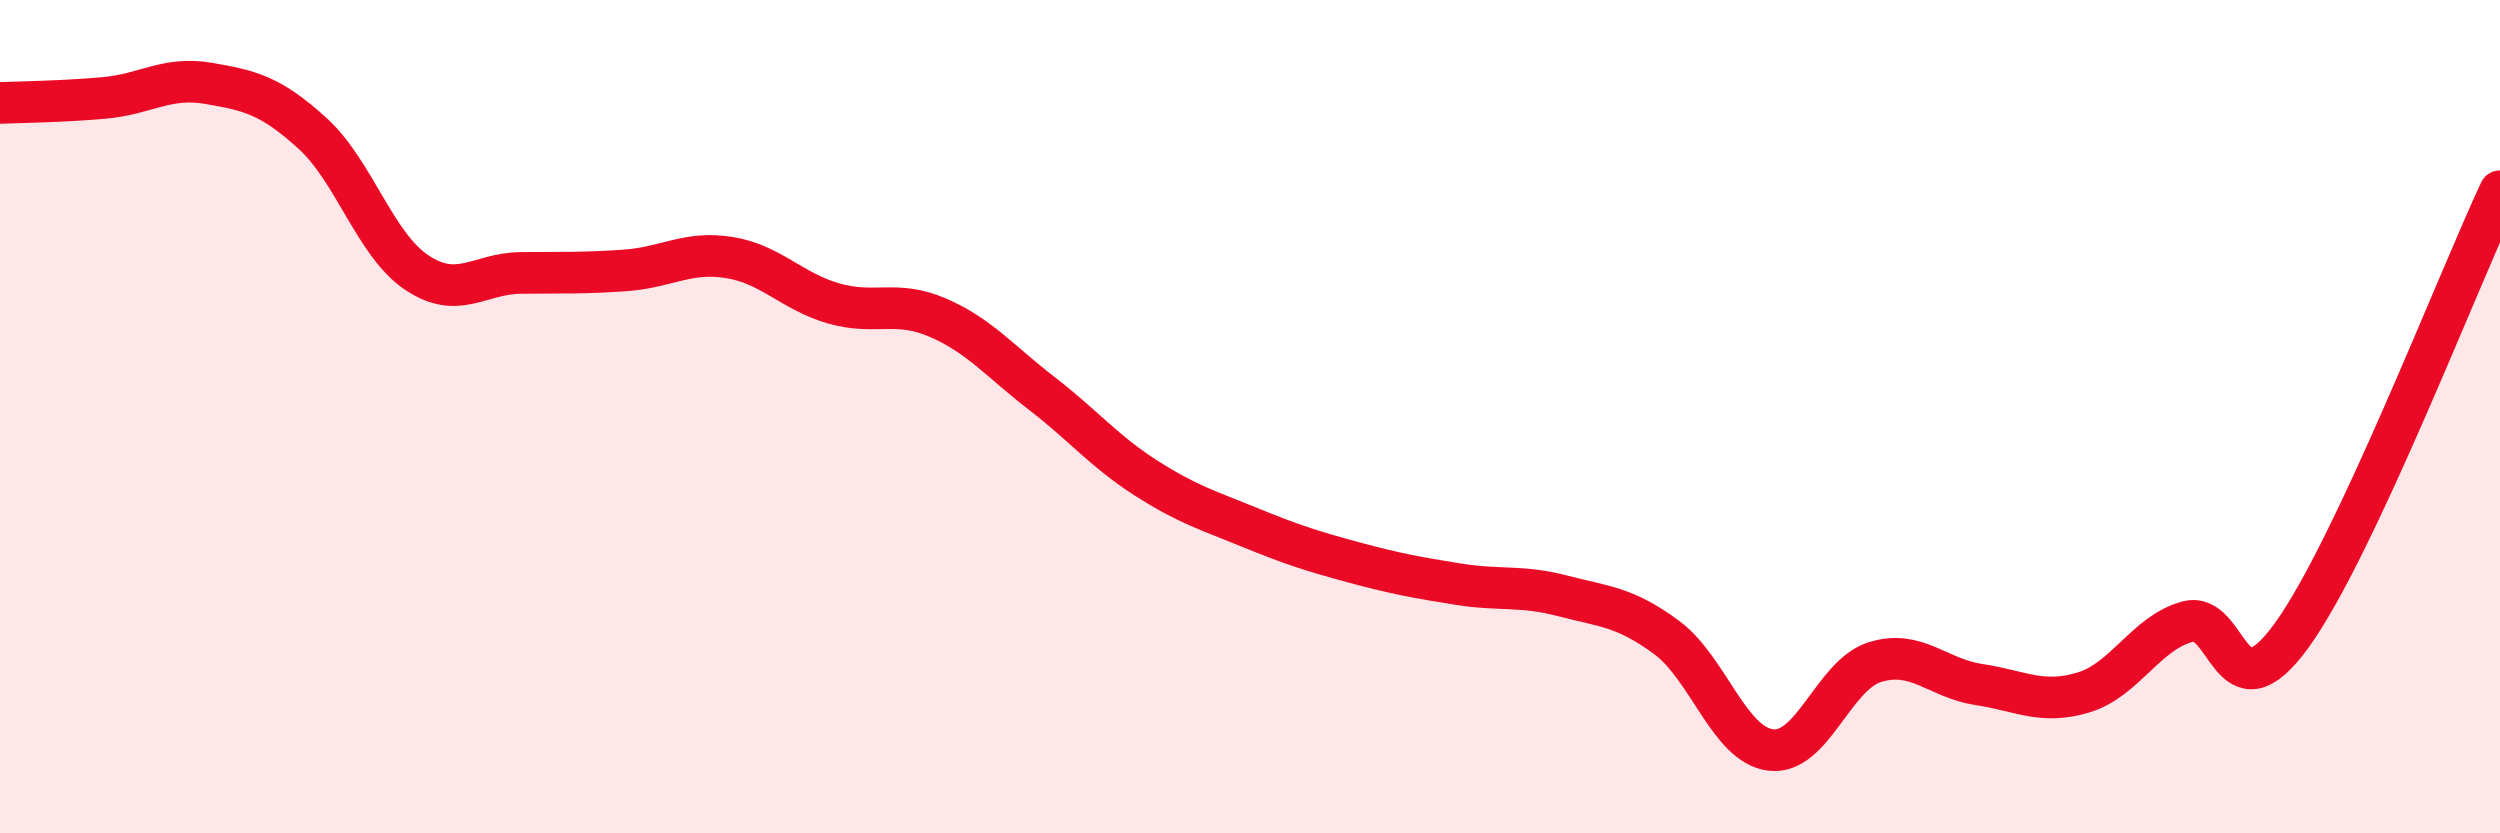
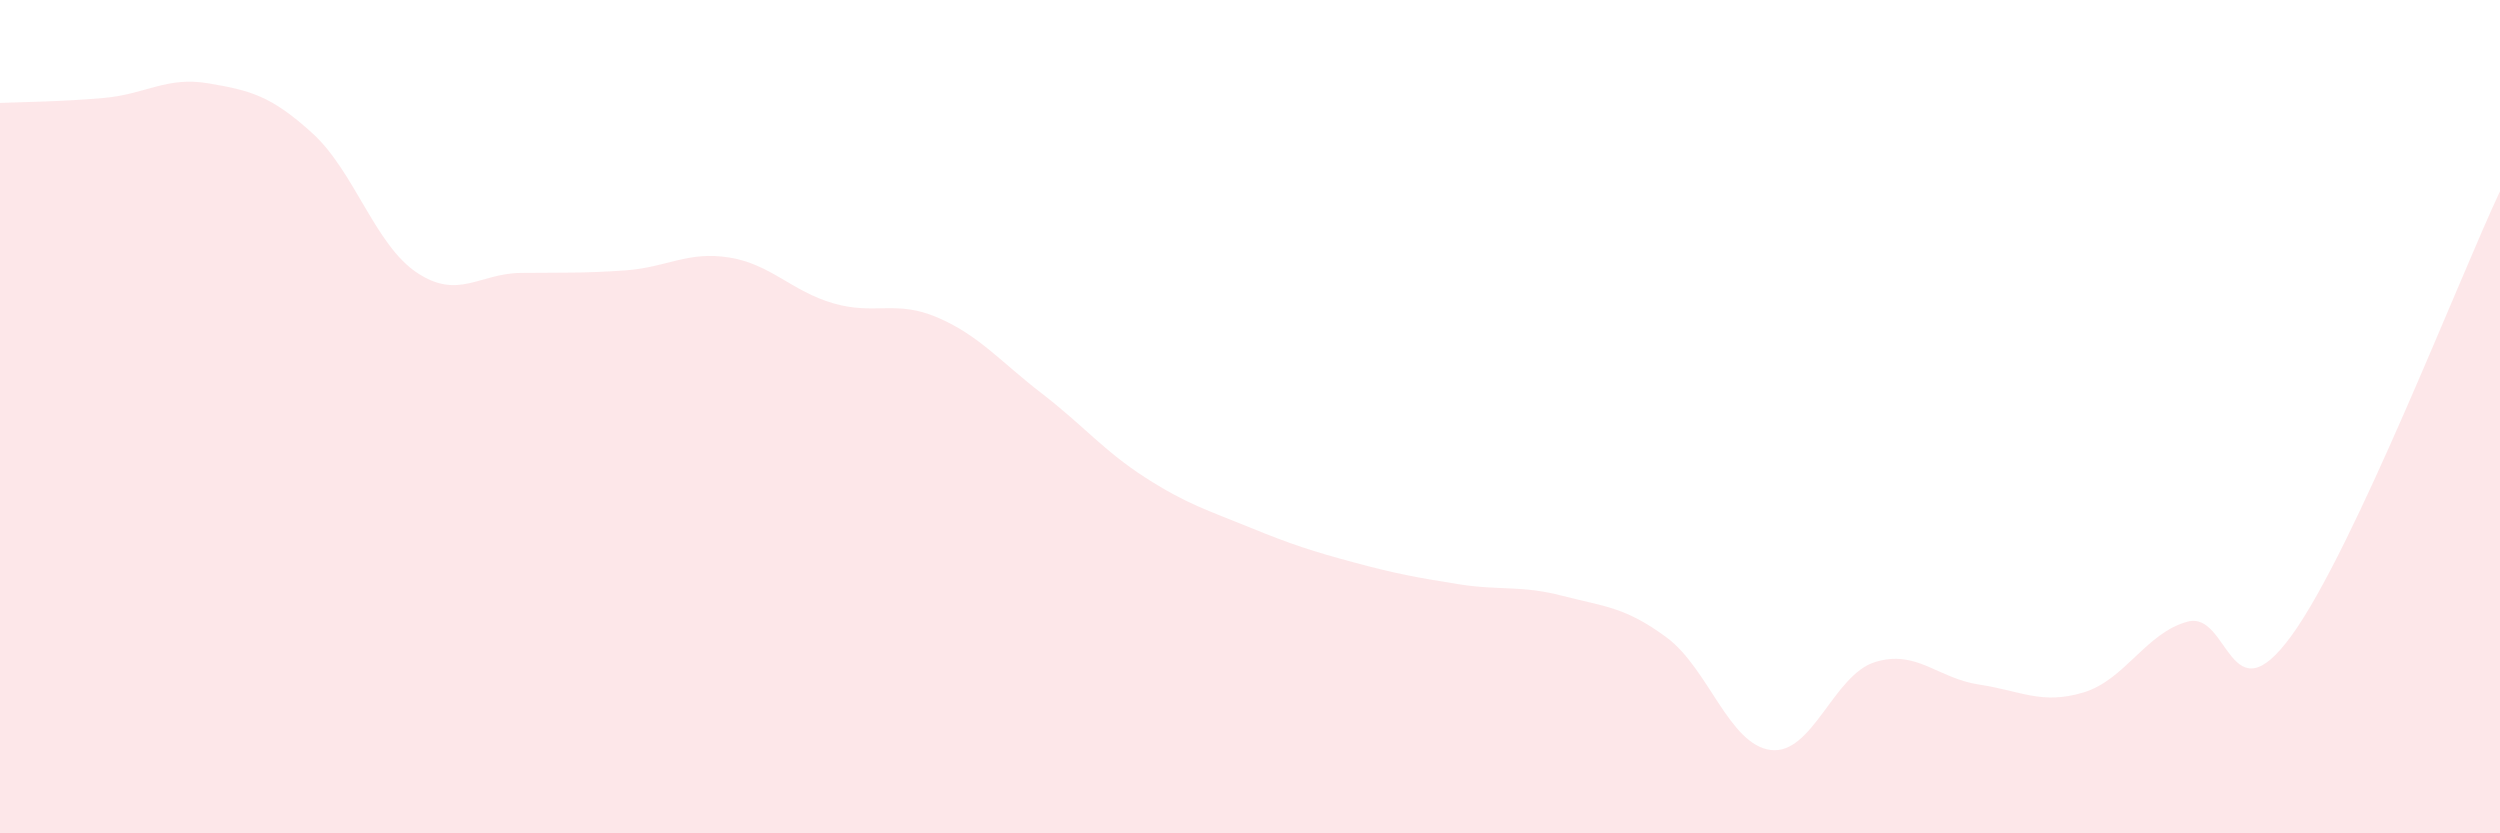
<svg xmlns="http://www.w3.org/2000/svg" width="60" height="20" viewBox="0 0 60 20">
  <path d="M 0,2.47 C 0.5,2.45 1.5,2.44 2.5,2.35 C 3.5,2.26 4,1.83 5,2 C 6,2.17 6.5,2.29 7.5,3.2 C 8.5,4.11 9,5.87 10,6.54 C 11,7.21 11.5,6.56 12.5,6.55 C 13.5,6.54 14,6.56 15,6.49 C 16,6.42 16.5,6.02 17.5,6.18 C 18.5,6.34 19,6.99 20,7.28 C 21,7.57 21.5,7.19 22.5,7.62 C 23.5,8.05 24,8.67 25,9.44 C 26,10.21 26.5,10.83 27.5,11.47 C 28.5,12.11 29,12.25 30,12.66 C 31,13.07 31.5,13.23 32.5,13.5 C 33.5,13.77 34,13.86 35,14.02 C 36,14.18 36.5,14.04 37.5,14.3 C 38.5,14.56 39,14.56 40,15.3 C 41,16.04 41.5,17.88 42.5,18 C 43.5,18.12 44,16.2 45,15.89 C 46,15.58 46.5,16.28 47.5,16.43 C 48.5,16.58 49,16.92 50,16.62 C 51,16.32 51.5,15.19 52.5,14.92 C 53.5,14.65 53.5,17.32 55,15.25 C 56.5,13.18 59,6.72 60,4.59L60 20L0 20Z" fill="#EB0A25" opacity="0.1" stroke-linecap="round" stroke-linejoin="round" />
-   <path d="M 0,2.47 C 0.5,2.45 1.5,2.44 2.5,2.35 C 3.5,2.26 4,1.83 5,2 C 6,2.17 6.5,2.29 7.5,3.2 C 8.5,4.11 9,5.87 10,6.54 C 11,7.21 11.5,6.56 12.5,6.55 C 13.5,6.54 14,6.56 15,6.49 C 16,6.42 16.5,6.02 17.5,6.18 C 18.5,6.34 19,6.99 20,7.28 C 21,7.57 21.5,7.19 22.5,7.62 C 23.5,8.05 24,8.67 25,9.44 C 26,10.21 26.5,10.83 27.5,11.47 C 28.5,12.11 29,12.25 30,12.66 C 31,13.07 31.5,13.23 32.5,13.5 C 33.5,13.77 34,13.86 35,14.02 C 36,14.18 36.5,14.04 37.5,14.3 C 38.5,14.56 39,14.56 40,15.3 C 41,16.04 41.5,17.88 42.5,18 C 43.5,18.12 44,16.2 45,15.89 C 46,15.58 46.5,16.28 47.5,16.43 C 48.5,16.58 49,16.92 50,16.62 C 51,16.32 51.5,15.19 52.5,14.92 C 53.5,14.65 53.5,17.32 55,15.25 C 56.5,13.18 59,6.72 60,4.59" stroke="#EB0A25" stroke-width="1" fill="none" stroke-linecap="round" stroke-linejoin="round" />
</svg>